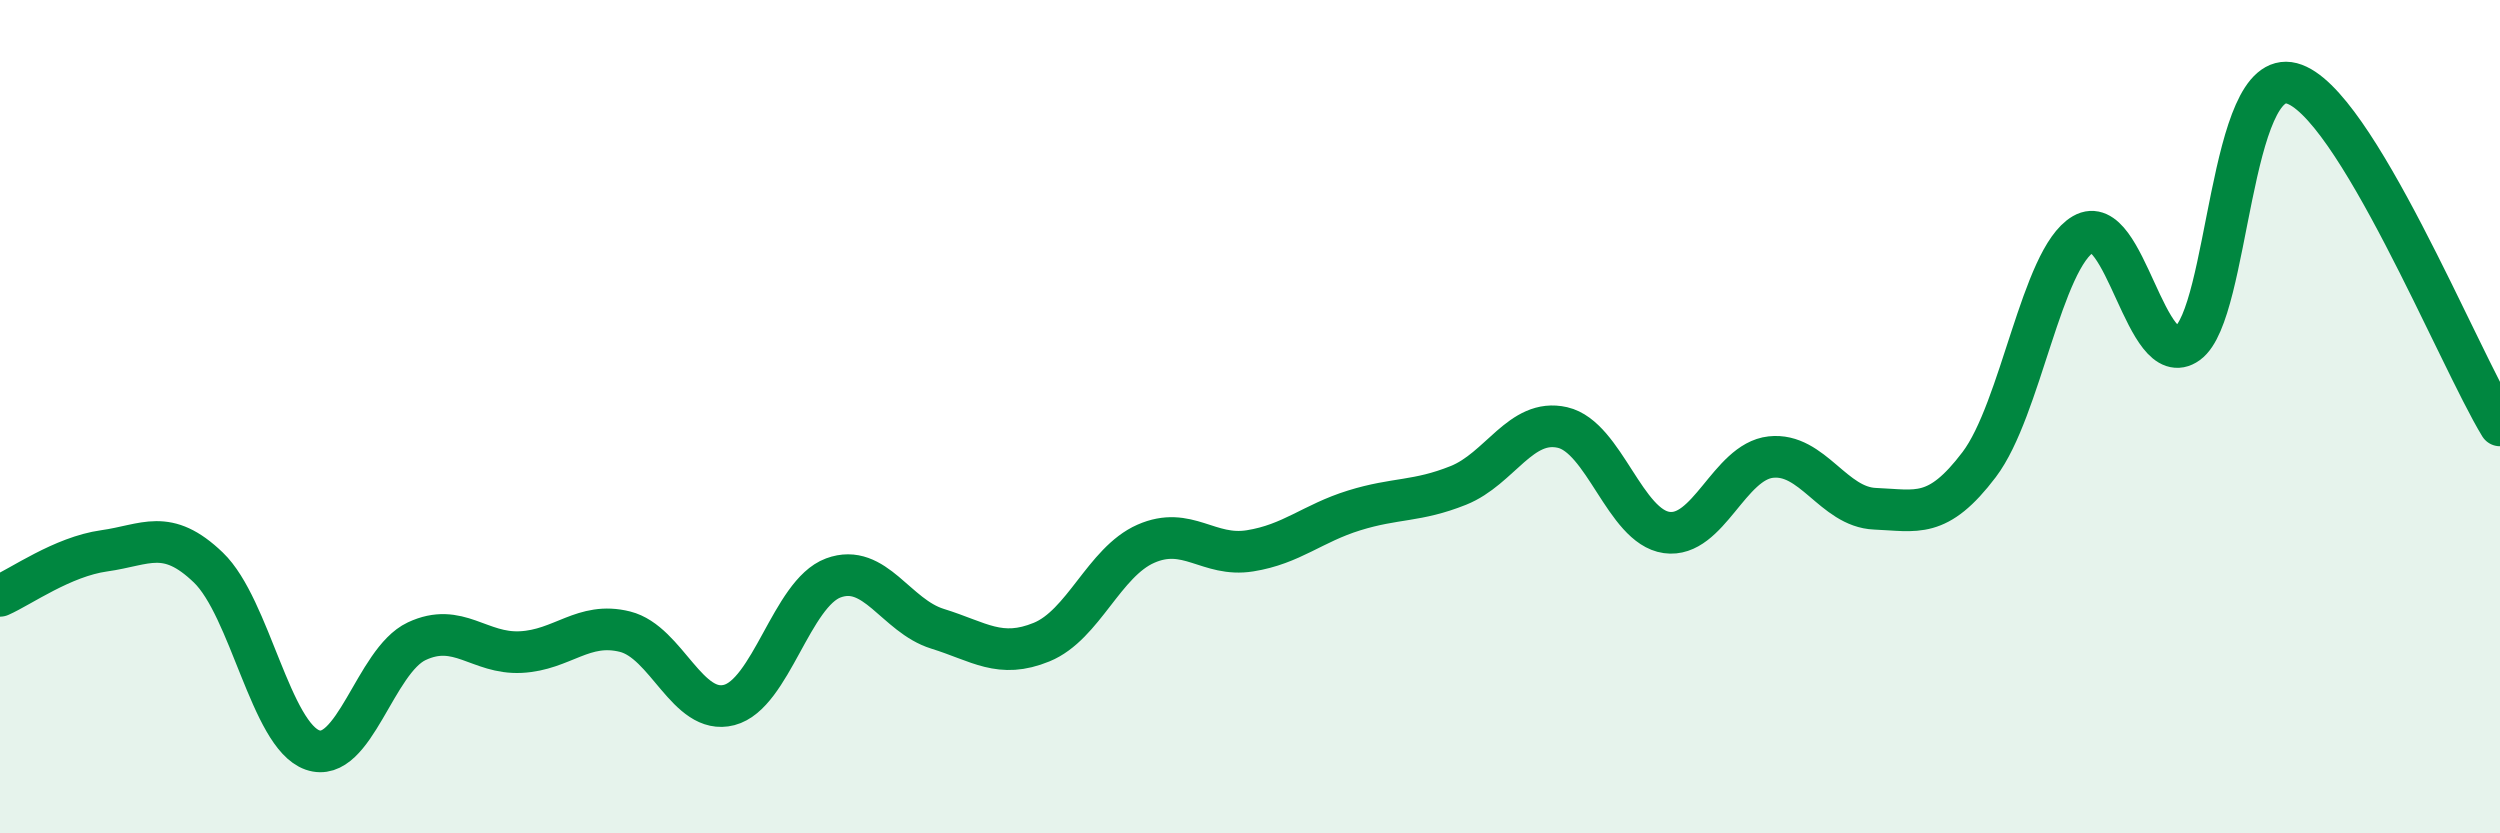
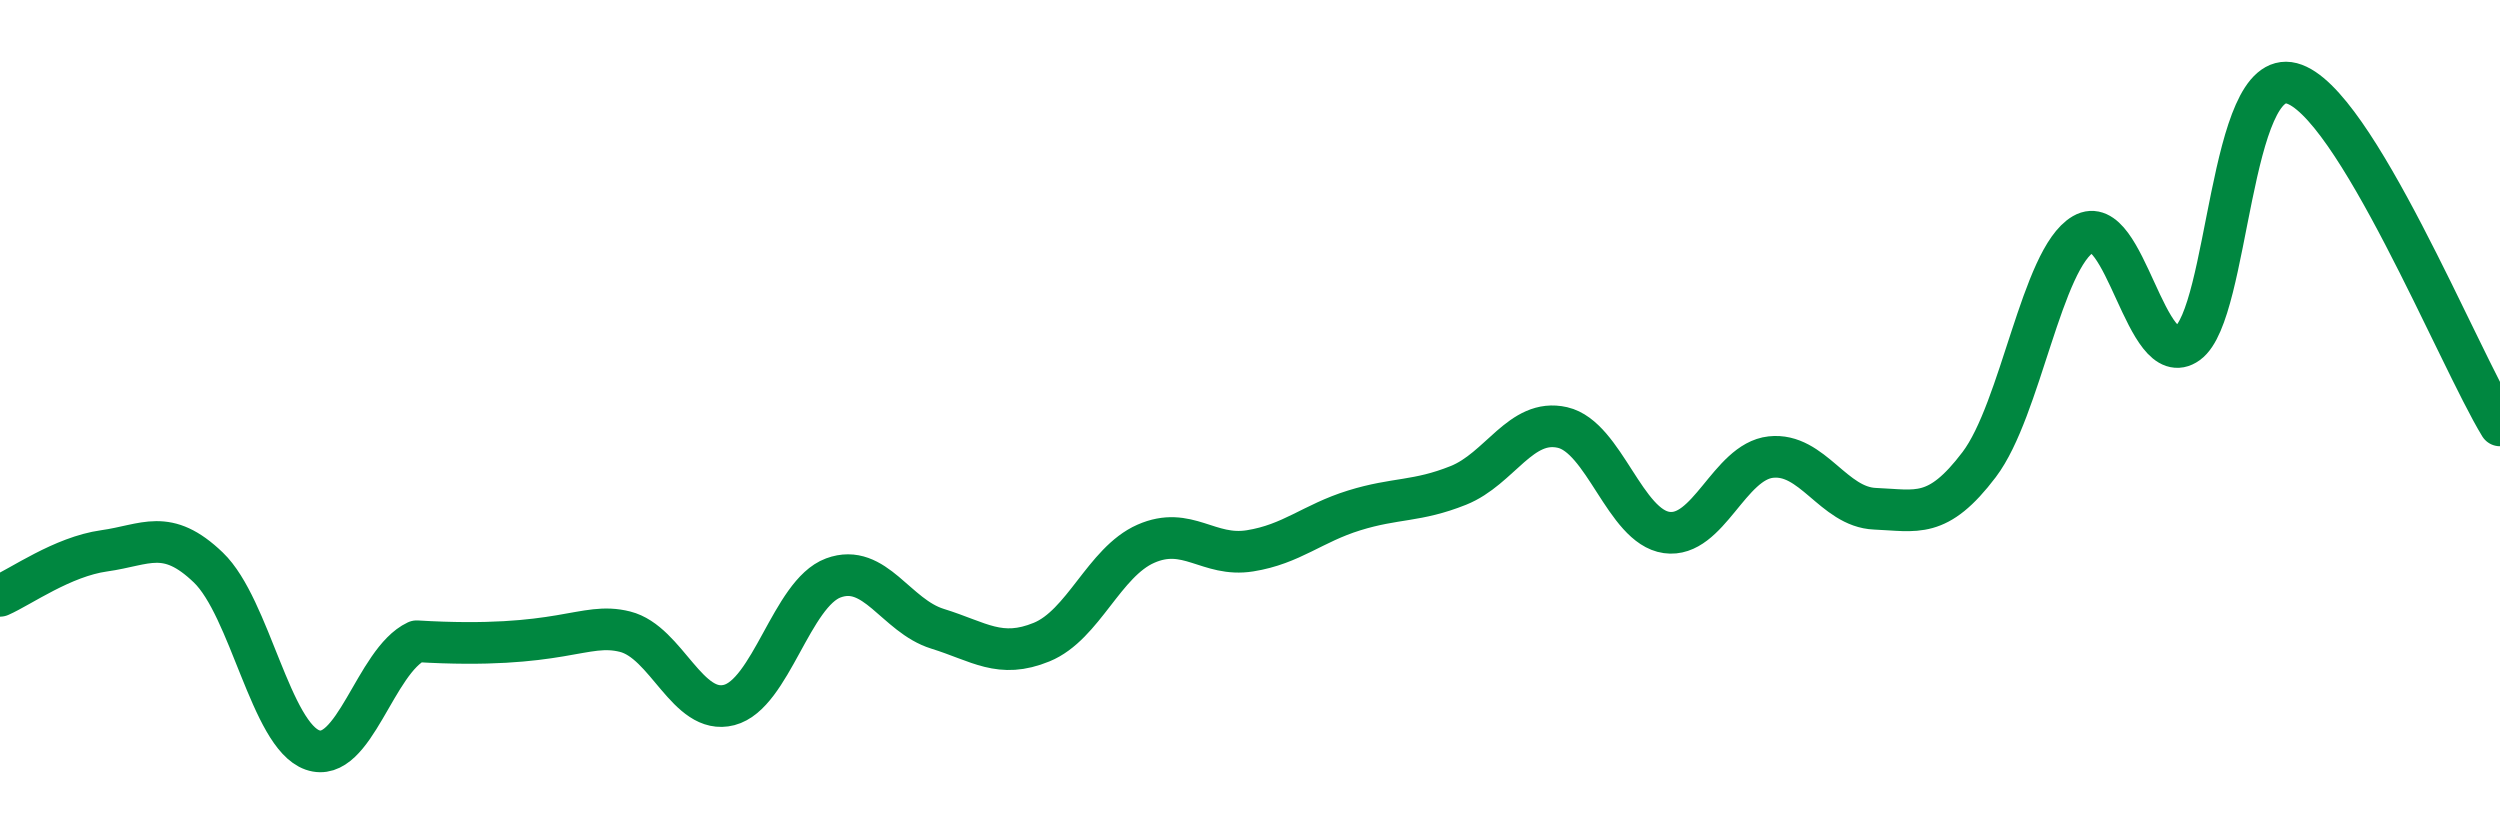
<svg xmlns="http://www.w3.org/2000/svg" width="60" height="20" viewBox="0 0 60 20">
-   <path d="M 0,14.3 C 0.5,14.08 1.5,13.36 2.5,13.22 C 3.5,13.08 4,12.66 5,13.62 C 6,14.58 6.5,17.65 7.5,18 C 8.5,18.35 9,15.86 10,15.39 C 11,14.92 11.5,15.7 12.5,15.65 C 13.5,15.6 14,14.91 15,15.16 C 16,15.41 16.5,17.18 17.5,16.92 C 18.5,16.66 19,14.24 20,13.87 C 21,13.5 21.5,14.78 22.5,15.09 C 23.5,15.4 24,15.82 25,15.41 C 26,15 26.5,13.49 27.5,13.05 C 28.5,12.61 29,13.38 30,13.22 C 31,13.06 31.5,12.56 32.5,12.25 C 33.5,11.94 34,12.05 35,11.65 C 36,11.25 36.5,10.03 37.5,10.26 C 38.5,10.49 39,12.64 40,12.78 C 41,12.92 41.5,11.08 42.5,10.97 C 43.5,10.86 44,12.17 45,12.21 C 46,12.25 46.5,12.47 47.5,11.15 C 48.5,9.83 49,6.2 50,5.62 C 51,5.04 51.5,8.96 52.5,8.24 C 53.5,7.52 53.5,1.61 55,2 C 56.5,2.39 59,8.57 60,10.21L60 20L0 20Z" fill="#008740" opacity="0.1" stroke-linecap="round" stroke-linejoin="round" />
-   <path d="M 0,14.3 C 0.5,14.08 1.5,13.36 2.5,13.22 C 3.5,13.08 4,12.66 5,13.62 C 6,14.58 6.5,17.65 7.5,18 C 8.5,18.35 9,15.86 10,15.39 C 11,14.92 11.5,15.7 12.5,15.65 C 13.5,15.6 14,14.91 15,15.16 C 16,15.41 16.5,17.18 17.5,16.92 C 18.5,16.66 19,14.24 20,13.87 C 21,13.5 21.5,14.78 22.5,15.09 C 23.5,15.4 24,15.82 25,15.41 C 26,15 26.5,13.49 27.5,13.05 C 28.5,12.61 29,13.38 30,13.22 C 31,13.06 31.5,12.56 32.5,12.25 C 33.5,11.94 34,12.05 35,11.65 C 36,11.25 36.5,10.03 37.5,10.26 C 38.5,10.49 39,12.64 40,12.78 C 41,12.92 41.5,11.08 42.5,10.97 C 43.5,10.86 44,12.17 45,12.21 C 46,12.25 46.5,12.47 47.5,11.15 C 48.5,9.83 49,6.2 50,5.62 C 51,5.04 51.5,8.96 52.5,8.24 C 53.5,7.52 53.5,1.61 55,2 C 56.5,2.39 59,8.57 60,10.21" stroke="#008740" stroke-width="1" fill="none" stroke-linecap="round" stroke-linejoin="round" />
+   <path d="M 0,14.3 C 0.5,14.08 1.5,13.36 2.5,13.22 C 3.5,13.08 4,12.66 5,13.62 C 6,14.58 6.5,17.65 7.5,18 C 8.5,18.35 9,15.86 10,15.39 C 13.5,15.6 14,14.91 15,15.16 C 16,15.41 16.5,17.18 17.5,16.92 C 18.5,16.66 19,14.24 20,13.87 C 21,13.5 21.5,14.78 22.5,15.09 C 23.5,15.4 24,15.82 25,15.41 C 26,15 26.5,13.49 27.5,13.05 C 28.5,12.61 29,13.38 30,13.22 C 31,13.06 31.5,12.56 32.5,12.25 C 33.5,11.94 34,12.05 35,11.65 C 36,11.25 36.5,10.03 37.5,10.26 C 38.5,10.49 39,12.64 40,12.78 C 41,12.92 41.5,11.08 42.5,10.97 C 43.5,10.86 44,12.17 45,12.21 C 46,12.25 46.5,12.47 47.5,11.15 C 48.5,9.83 49,6.2 50,5.62 C 51,5.04 51.5,8.96 52.5,8.24 C 53.5,7.52 53.5,1.61 55,2 C 56.5,2.39 59,8.57 60,10.21" stroke="#008740" stroke-width="1" fill="none" stroke-linecap="round" stroke-linejoin="round" />
</svg>